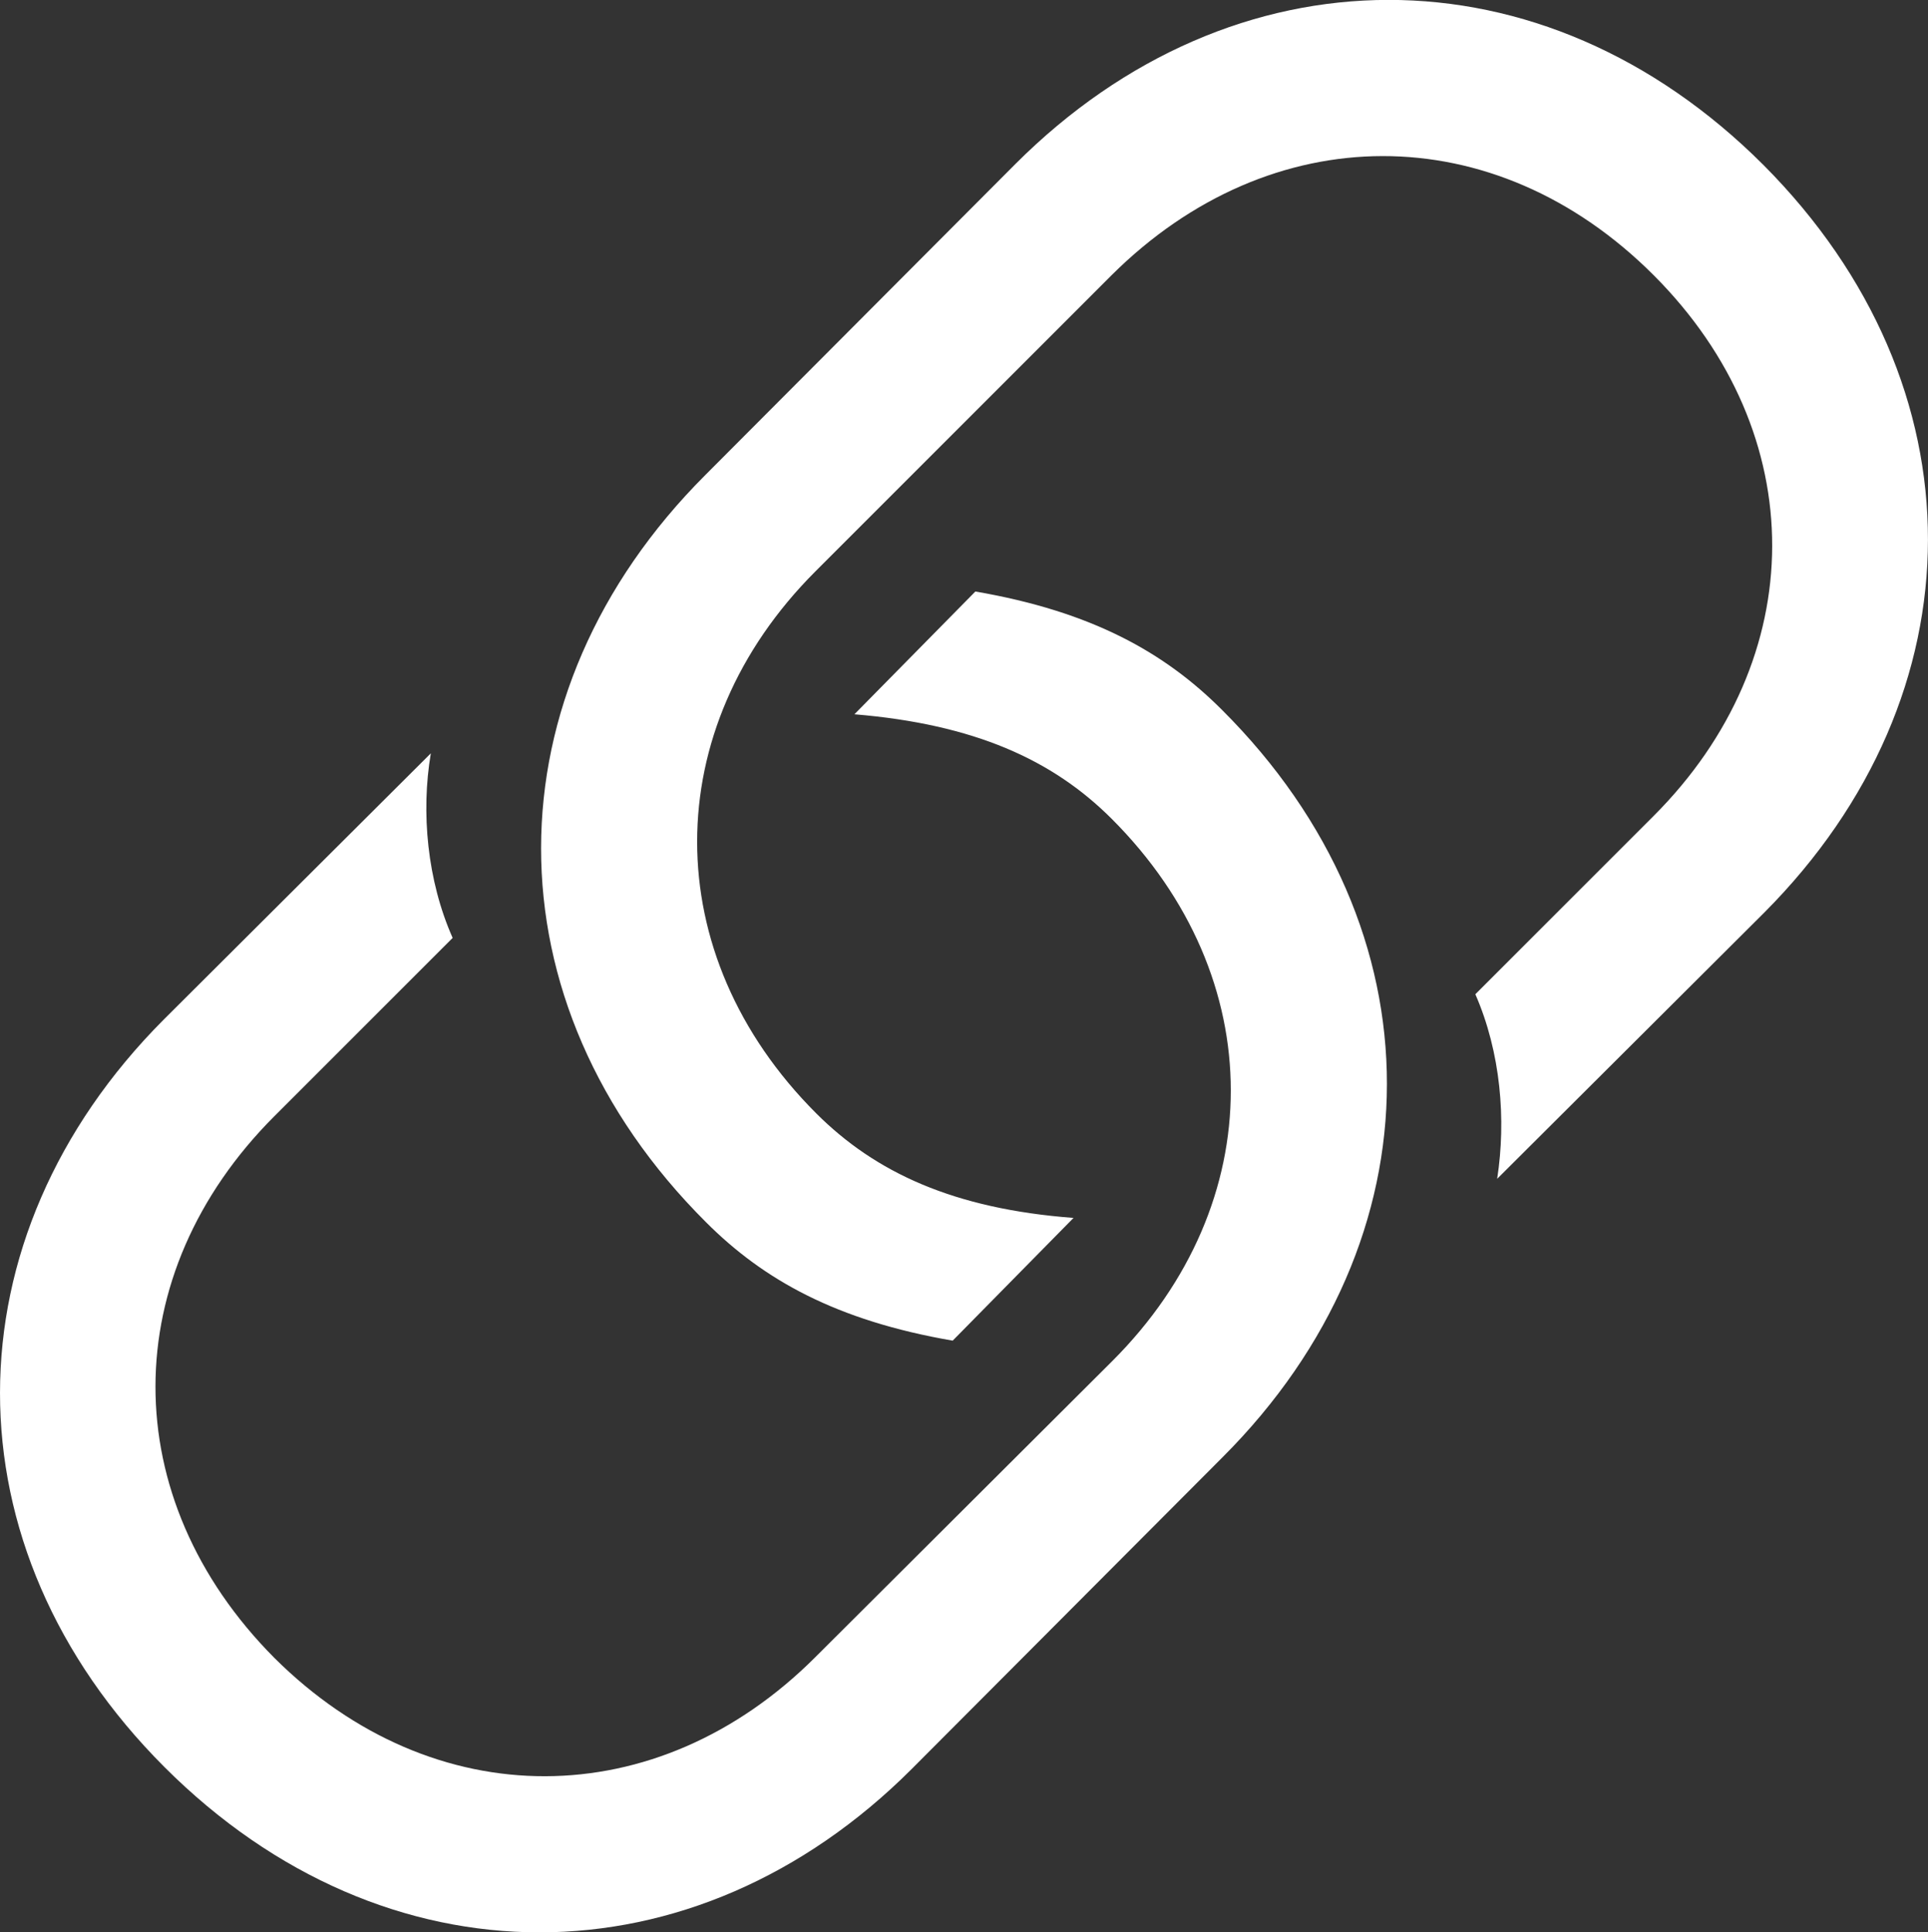
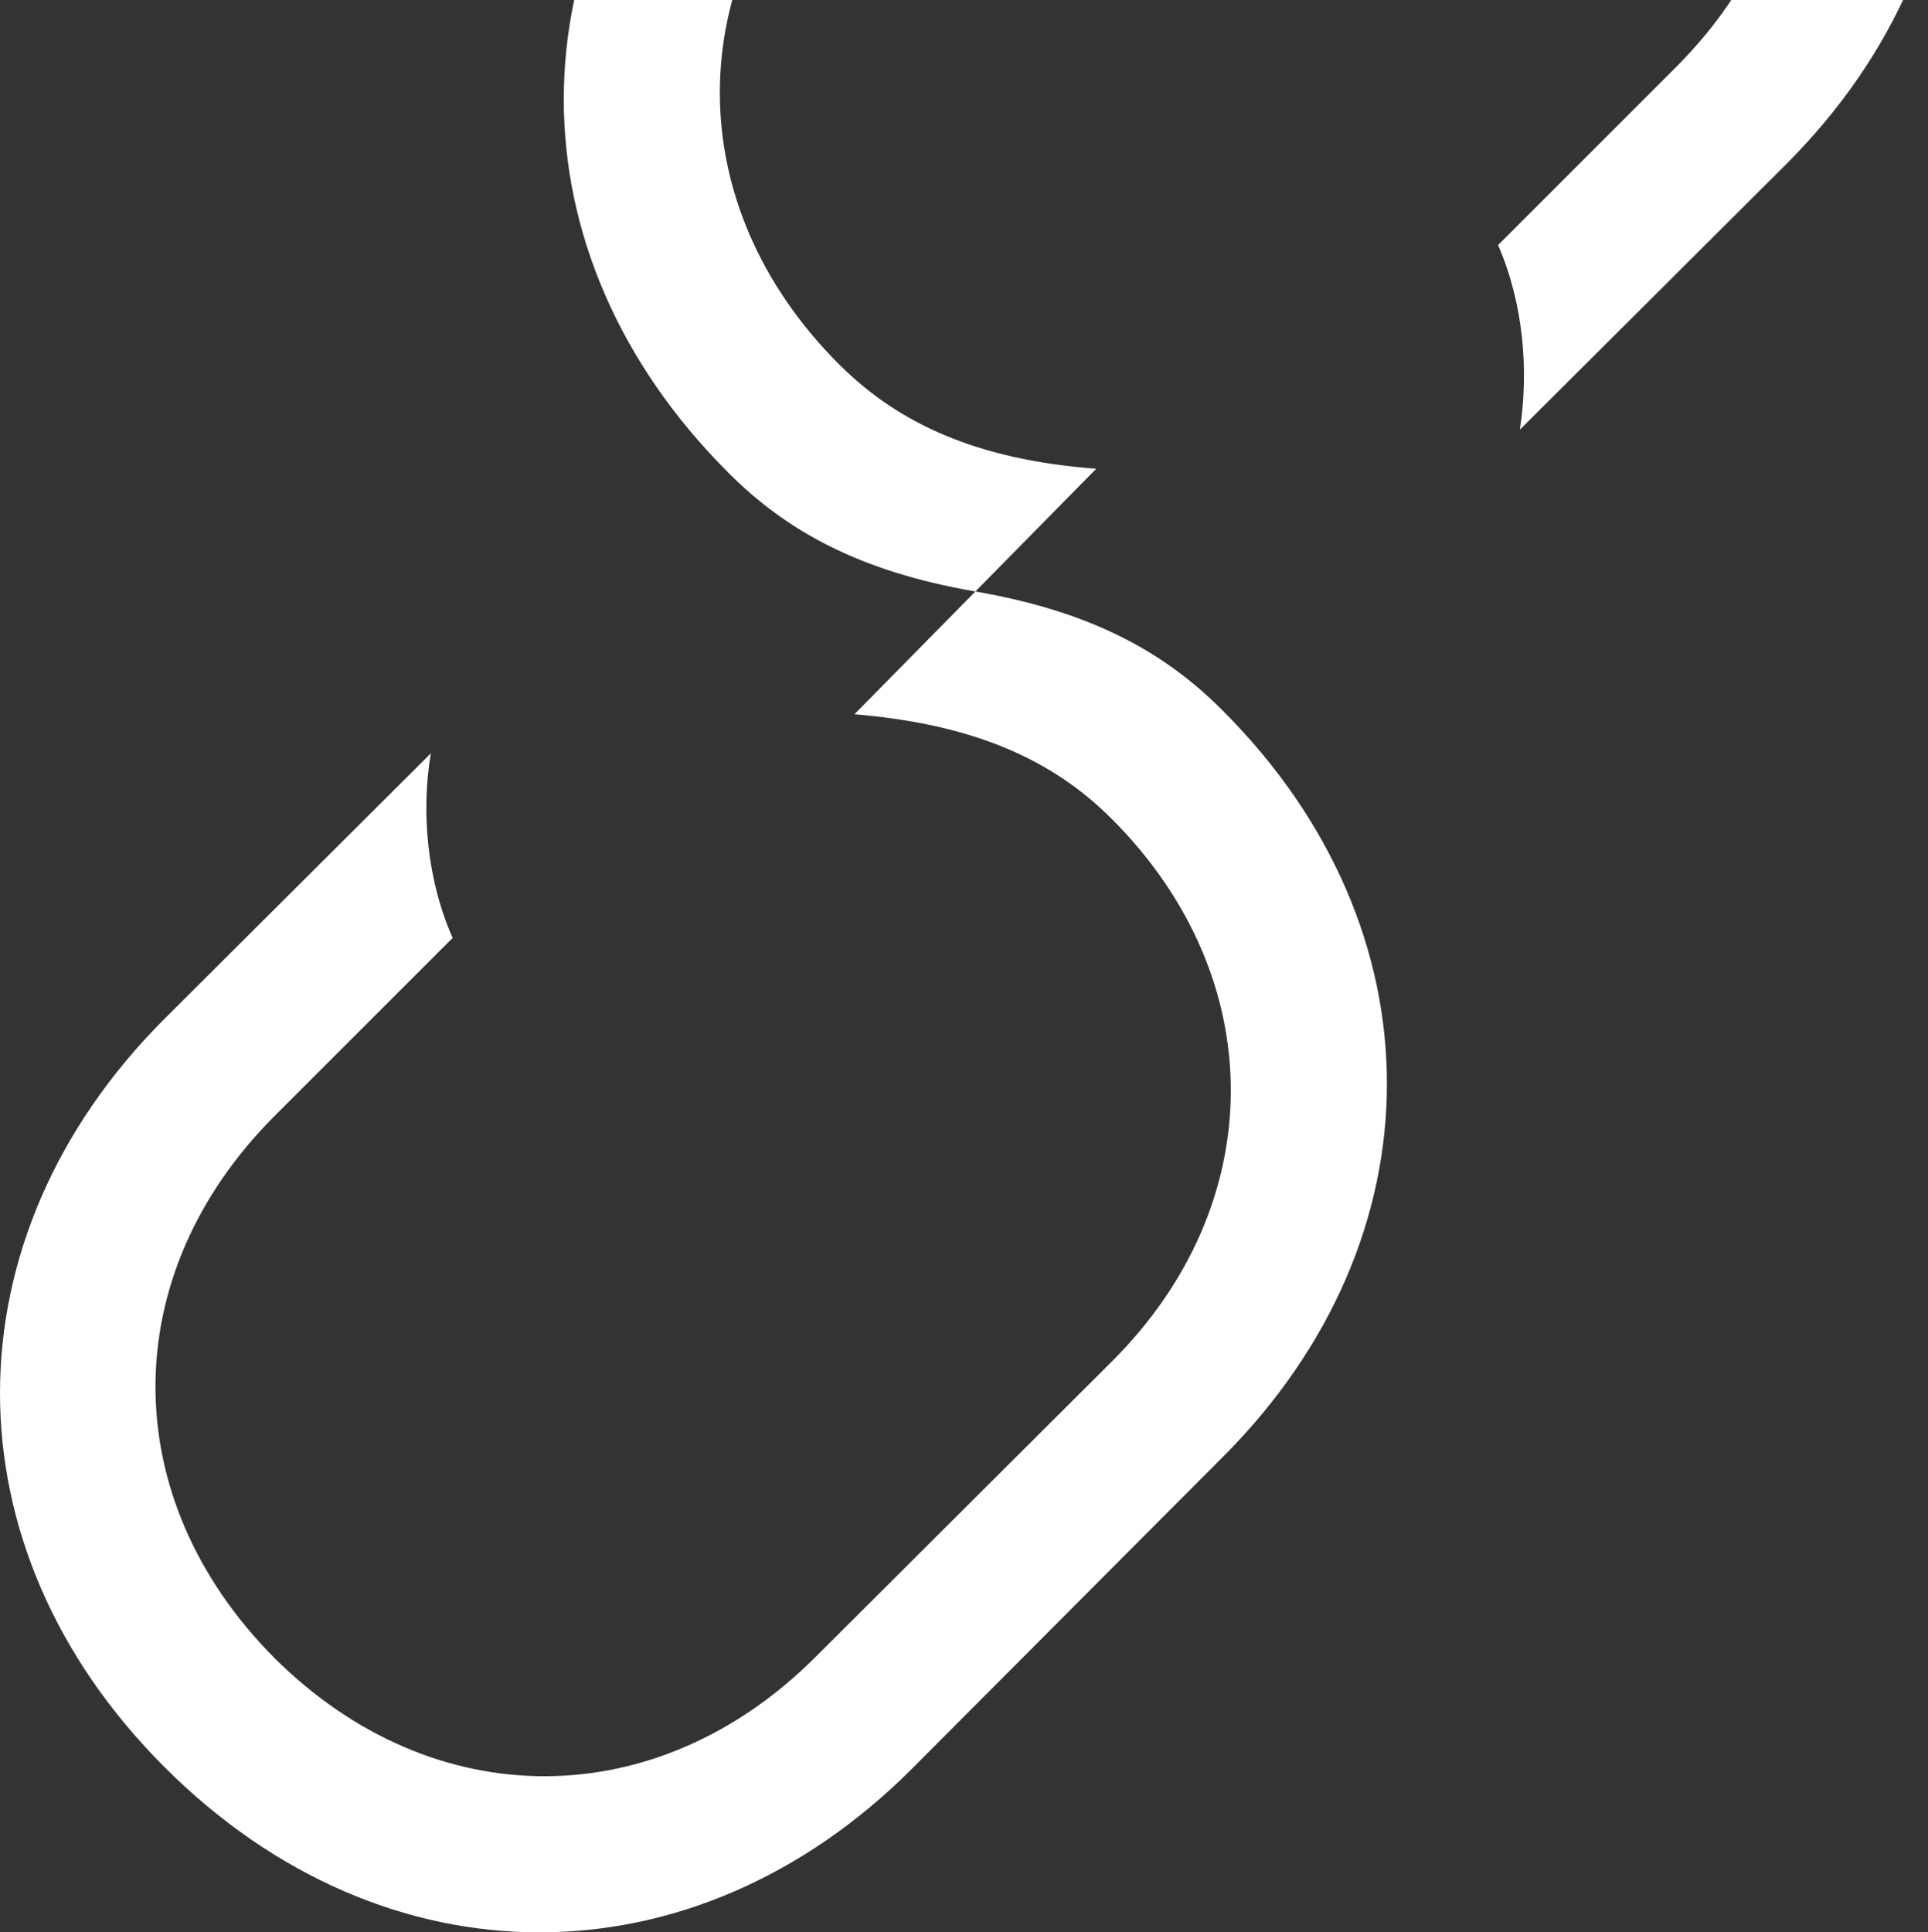
<svg xmlns="http://www.w3.org/2000/svg" id="Layer_2" data-name="Layer 2" viewBox="0 0 351.52 352.29">
  <rect x="0" y="0" width="351.52" height="352.29" fill="#333333" stroke="none" />
  <defs>
    <style>
      .cls-1 {
        fill: #fff;
      }
    </style>
  </defs>
  <g id="Layer_1-2" data-name="Layer 1">
-     <path class="cls-1" d="M177.83,107.84l-22.05,22.38c21.88,1.82,36.13,8.29,46.91,19.06,29.01,29.01,28.84,70.11.17,98.79l-54.2,54.04c-28.84,28.84-69.62,29.01-98.62.16-29.01-29.17-28.84-69.95,0-98.79l32.49-32.49c-4.64-10.44-5.8-22.87-3.98-33.65l-48.73,48.57c-39.62,39.78-39.95,96.14.17,136.25,40.28,40.28,96.63,39.95,136.25.33l56.69-56.85c39.78-39.78,40.11-96.14-.16-136.25-10.44-10.44-23.7-17.9-44.92-21.55ZM173.69,244.42l22.04-22.38c-21.88-1.66-36.13-8.29-46.91-19.06-29.01-29.01-28.84-70.11-.17-98.79l54.04-54.04c29.01-28.84,69.78-29.01,98.79,0,29.01,29.01,28.67,69.95,0,98.62l-32.49,32.49c4.64,10.61,5.64,22.87,3.98,33.65l48.73-48.57c39.61-39.78,39.95-95.97-.17-136.25-40.28-40.28-96.64-39.95-136.42-.17l-56.52,56.69c-39.78,39.78-40.11,96.14.17,136.25,10.44,10.44,23.7,17.9,44.92,21.55Z" />
+     <path class="cls-1" d="M177.83,107.84l-22.05,22.38c21.88,1.82,36.13,8.29,46.91,19.06,29.01,29.01,28.84,70.11.17,98.79l-54.2,54.04c-28.84,28.84-69.62,29.01-98.62.16-29.01-29.17-28.84-69.95,0-98.79l32.49-32.49c-4.64-10.44-5.8-22.87-3.98-33.65l-48.73,48.57c-39.62,39.78-39.95,96.14.17,136.25,40.28,40.28,96.63,39.95,136.25.33l56.69-56.85c39.78-39.78,40.11-96.14-.16-136.25-10.44-10.44-23.7-17.9-44.92-21.55Zl22.04-22.38c-21.88-1.66-36.13-8.29-46.91-19.06-29.01-29.01-28.84-70.11-.17-98.79l54.04-54.04c29.01-28.84,69.78-29.01,98.79,0,29.01,29.01,28.67,69.95,0,98.62l-32.49,32.49c4.64,10.61,5.64,22.87,3.98,33.65l48.73-48.57c39.61-39.78,39.95-95.97-.17-136.25-40.28-40.28-96.64-39.95-136.42-.17l-56.52,56.69c-39.78,39.78-40.11,96.14.17,136.25,10.44,10.44,23.7,17.9,44.92,21.55Z" />
  </g>
</svg>